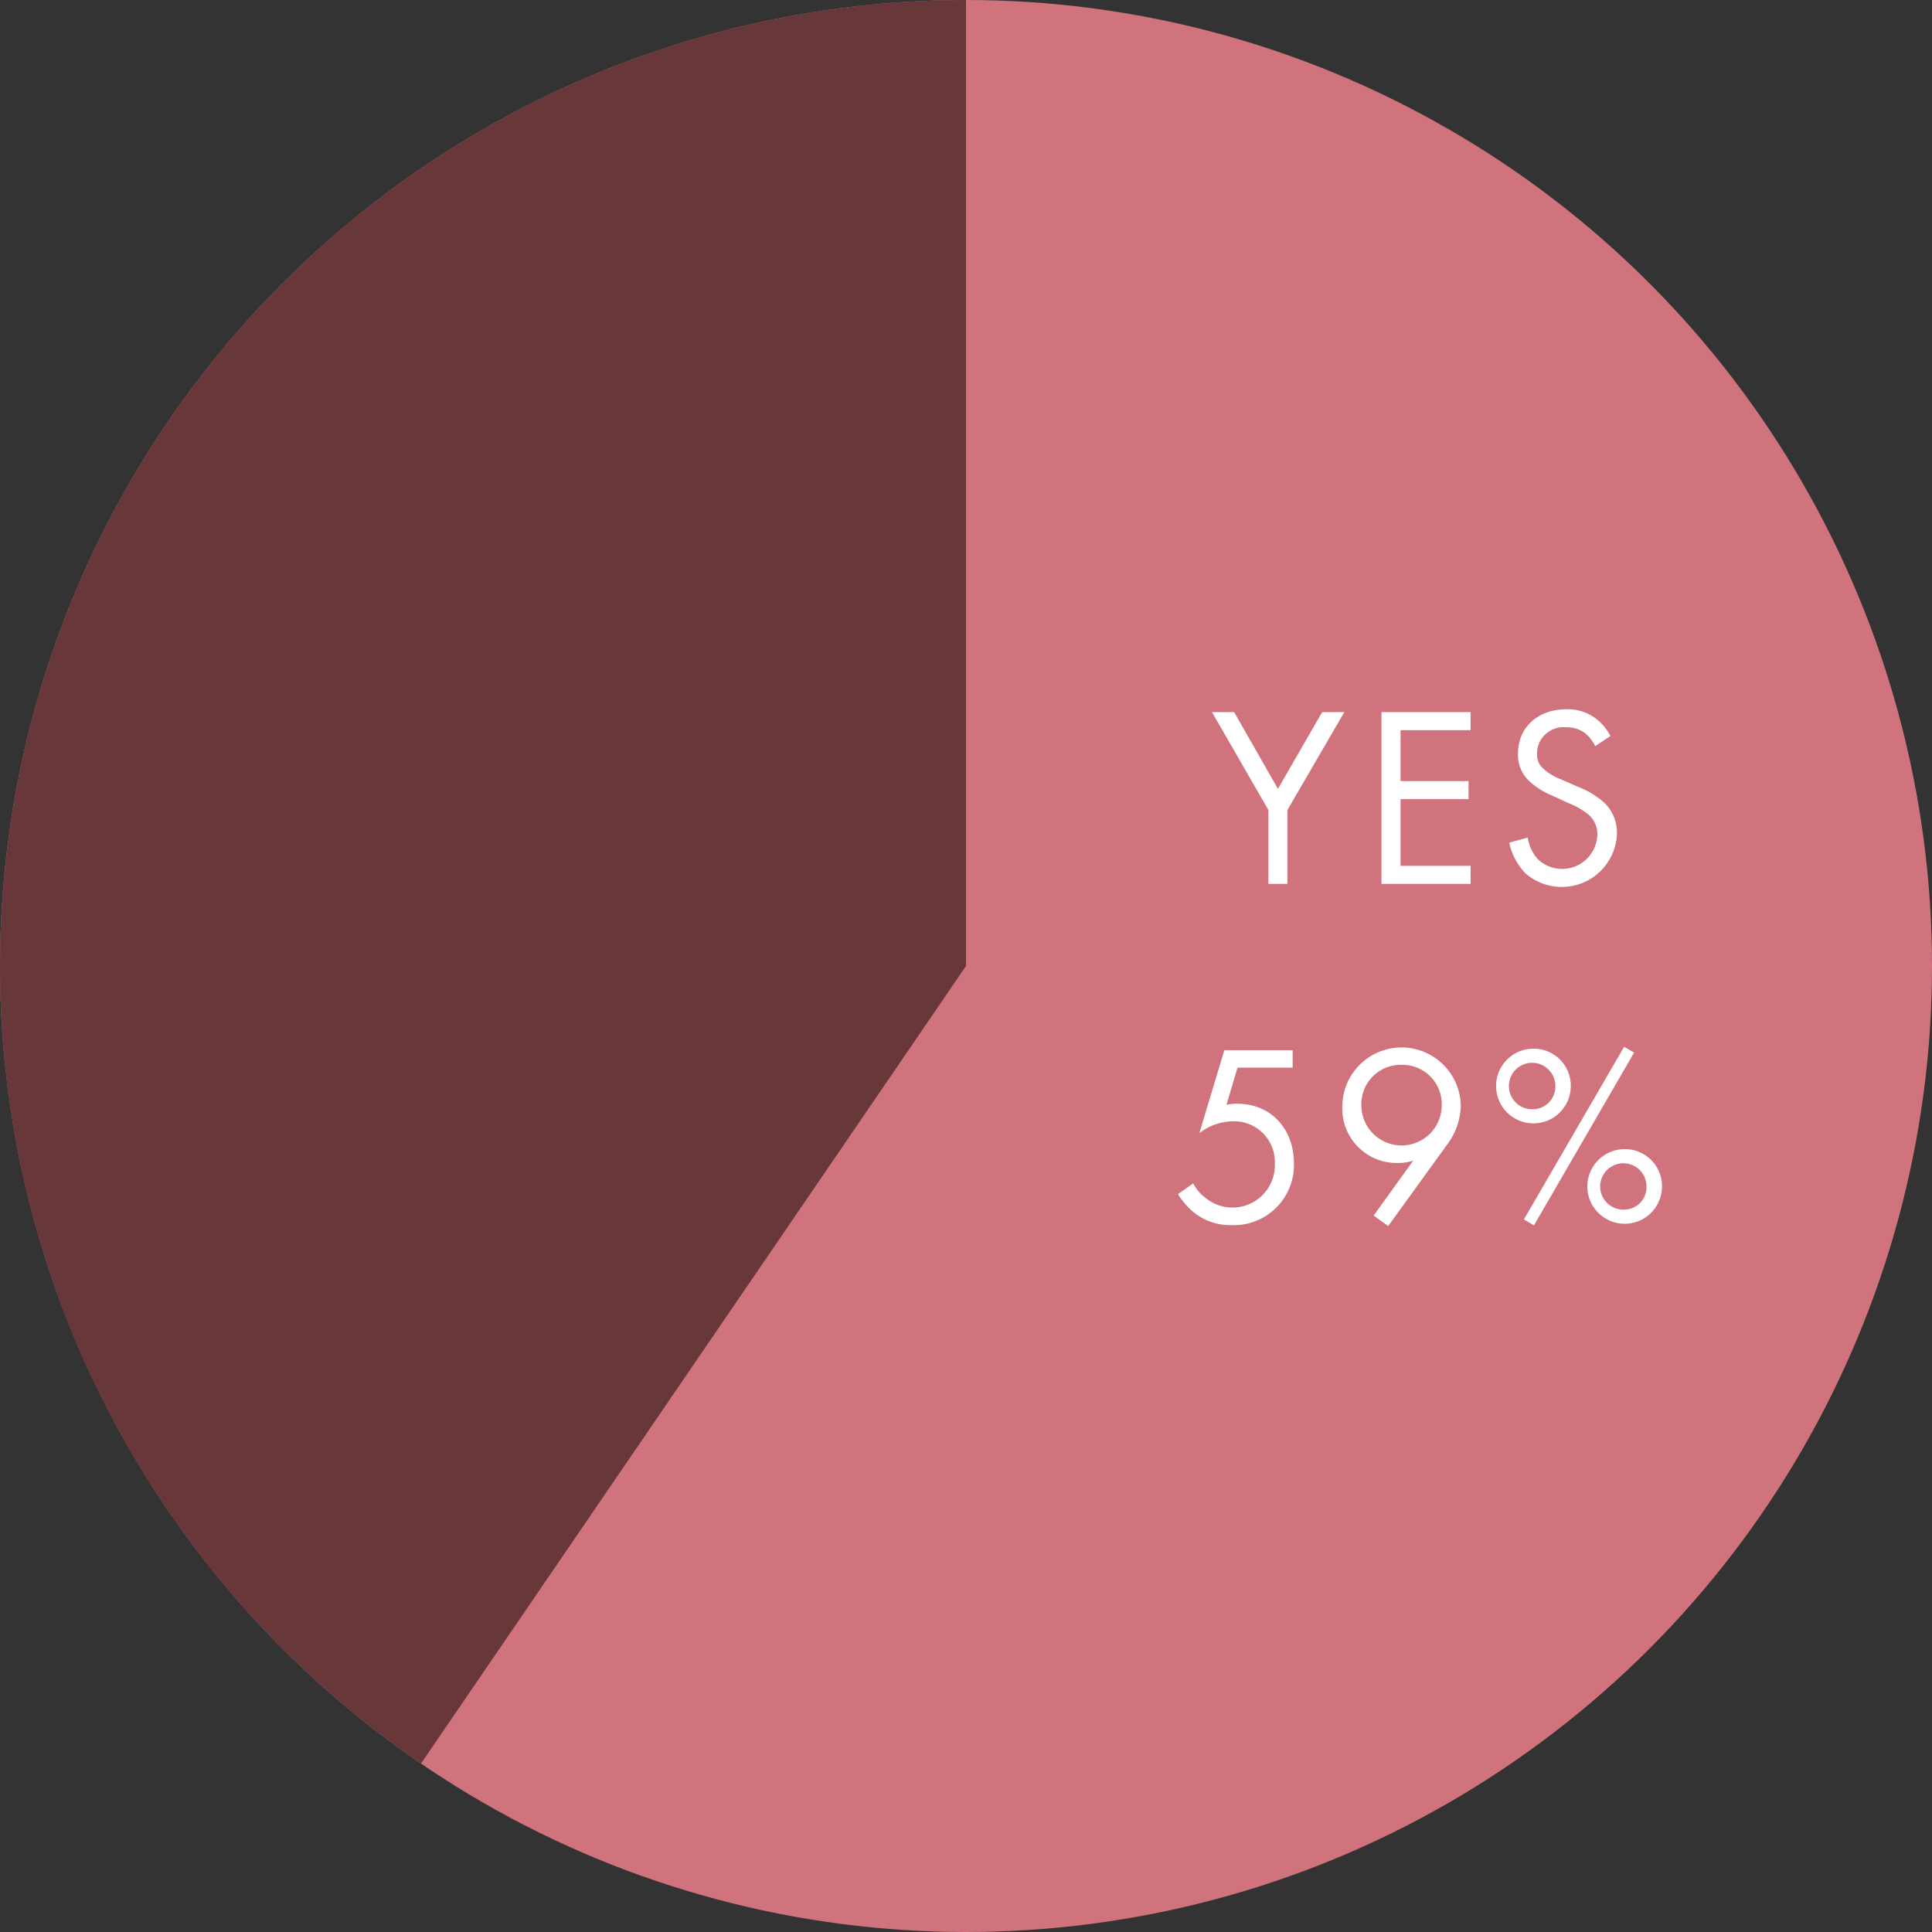
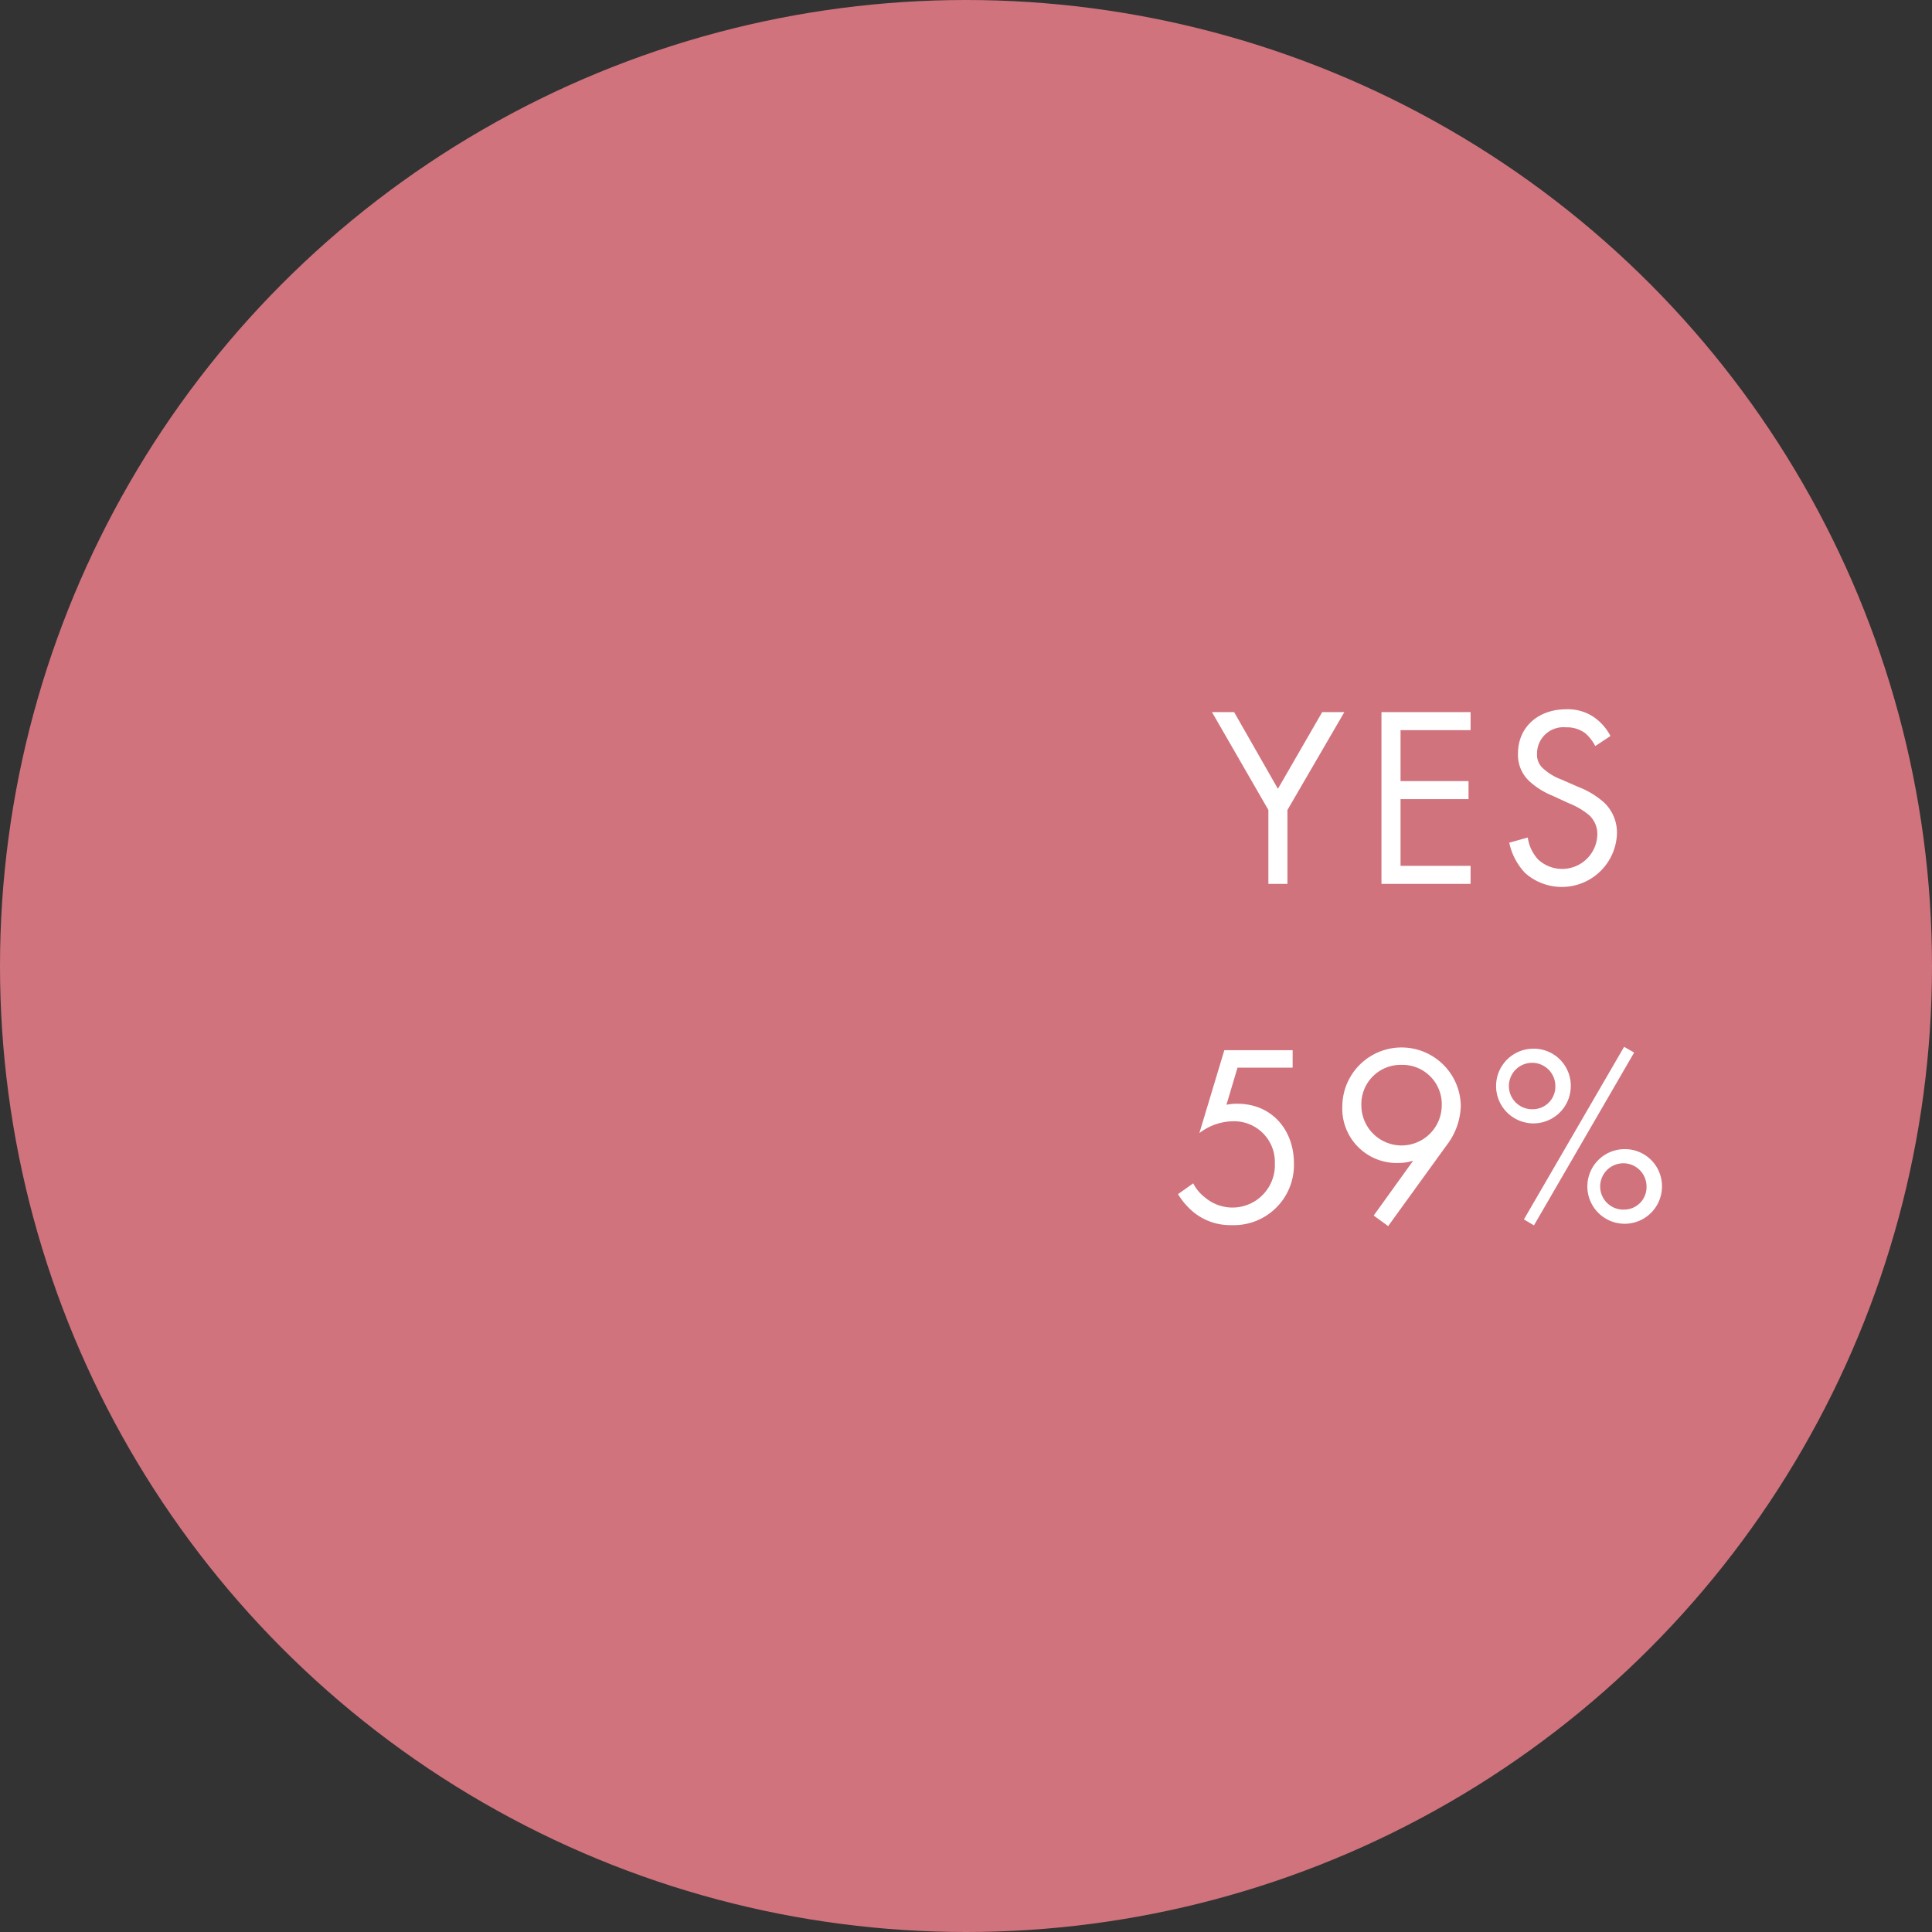
<svg xmlns="http://www.w3.org/2000/svg" id="graph.svg" width="240" height="240" viewBox="0 0 240 240">
  <rect x="0" y="0" width="240" height="240" fill="#333333" stroke="none" />
  <defs>
    <style>
      .cls-1 {
        fill: #d0737d;
      }

      .cls-2 {
        fill: #68373a;
      }

      .cls-2, .cls-3 {
        fill-rule: evenodd;
      }

      .cls-3 {
        fill: #fff;
      }
    </style>
  </defs>
  <circle id="楕円形_678" data-name="楕円形 678" class="cls-1" cx="120" cy="120" r="120" />
-   <path id="楕円形_678_のコピー" data-name="楕円形 678 のコピー" class="cls-2" d="M258.3,1321.07A119.846,119.846,0,0,1,206,1222h0a120,120,0,0,1,120-120v120Z" transform="translate(-206 -1102)" />
  <path id="YES_59_" data-name="YES 59%" class="cls-3" d="M363.562,1211.8h2.368v-9.18L373,1190.46h-2.752l-5.5,9.53-5.44-9.53h-2.752l7.008,12.16v9.18Zm25.119-21.34H377.61v21.34h11.071v-2.24h-8.7v-8.29h8.447v-2.24h-8.447v-6.33h8.7v-2.24Zm17.376,2.97a6.447,6.447,0,0,0-2.08-2.36,5.735,5.735,0,0,0-3.423-.96c-3.456,0-5.984,2.2-5.984,5.5a4.442,4.442,0,0,0,1.472,3.49,9.53,9.53,0,0,0,2.848,1.76l1.92,0.89a9.389,9.389,0,0,1,2.559,1.48,3.167,3.167,0,0,1,1.056,2.49,4.373,4.373,0,0,1-7.359,3.04,5.037,5.037,0,0,1-1.28-2.72l-2.3.64a7.775,7.775,0,0,0,1.984,3.78,6.856,6.856,0,0,0,11.391-4.83,5.151,5.151,0,0,0-1.536-3.88,10.385,10.385,0,0,0-3.3-2.01l-2.048-.9a6.923,6.923,0,0,1-2.24-1.34,2.256,2.256,0,0,1-.8-1.86,3.272,3.272,0,0,1,3.584-3.29,3.844,3.844,0,0,1,2.4.73,5.3,5.3,0,0,1,1.247,1.6Zm-39.488,39.03H358.09l-3.1,10.3a6.991,6.991,0,0,1,4.128-1.47,5.061,5.061,0,0,1,5.247,5.25,5.266,5.266,0,0,1-8.7,4.19,4.989,4.989,0,0,1-1.44-1.73l-1.888,1.34a8.869,8.869,0,0,0,1.856,2.18,7.209,7.209,0,0,0,4.768,1.67,7.472,7.472,0,0,0,7.775-7.68c0-4.16-2.752-7.4-7.039-7.4a6.154,6.154,0,0,0-1.344.13l1.376-4.61h6.847v-2.17Zm11.873,21.85,7.263-10.04a8.366,8.366,0,0,0,1.76-4.9,7.36,7.36,0,0,0-14.719.06,6.758,6.758,0,0,0,6.912,7.04,6.183,6.183,0,0,0,1.887-.28l-4.9,6.81Zm1.663-20.03a4.885,4.885,0,0,1,4.992,5.09,4.992,4.992,0,0,1-9.983,0A4.886,4.886,0,0,1,380.105,1234.28Zm16.385-2.01a4.64,4.64,0,1,0,4.639,4.64A4.6,4.6,0,0,0,396.49,1232.27Zm0,7.52a2.885,2.885,0,1,1,2.72-2.88A2.8,2.8,0,0,1,396.49,1239.79Zm-1.184,13.69,1.248,0.74L409,1232.75l-1.248-.71Zm12.511-8.73a4.635,4.635,0,1,0,4.64,4.64A4.6,4.6,0,0,0,407.817,1244.75Zm0,7.51a2.879,2.879,0,1,1,2.72-2.87A2.787,2.787,0,0,1,407.817,1252.26Z" transform="translate(-206 -1102)" />
</svg>